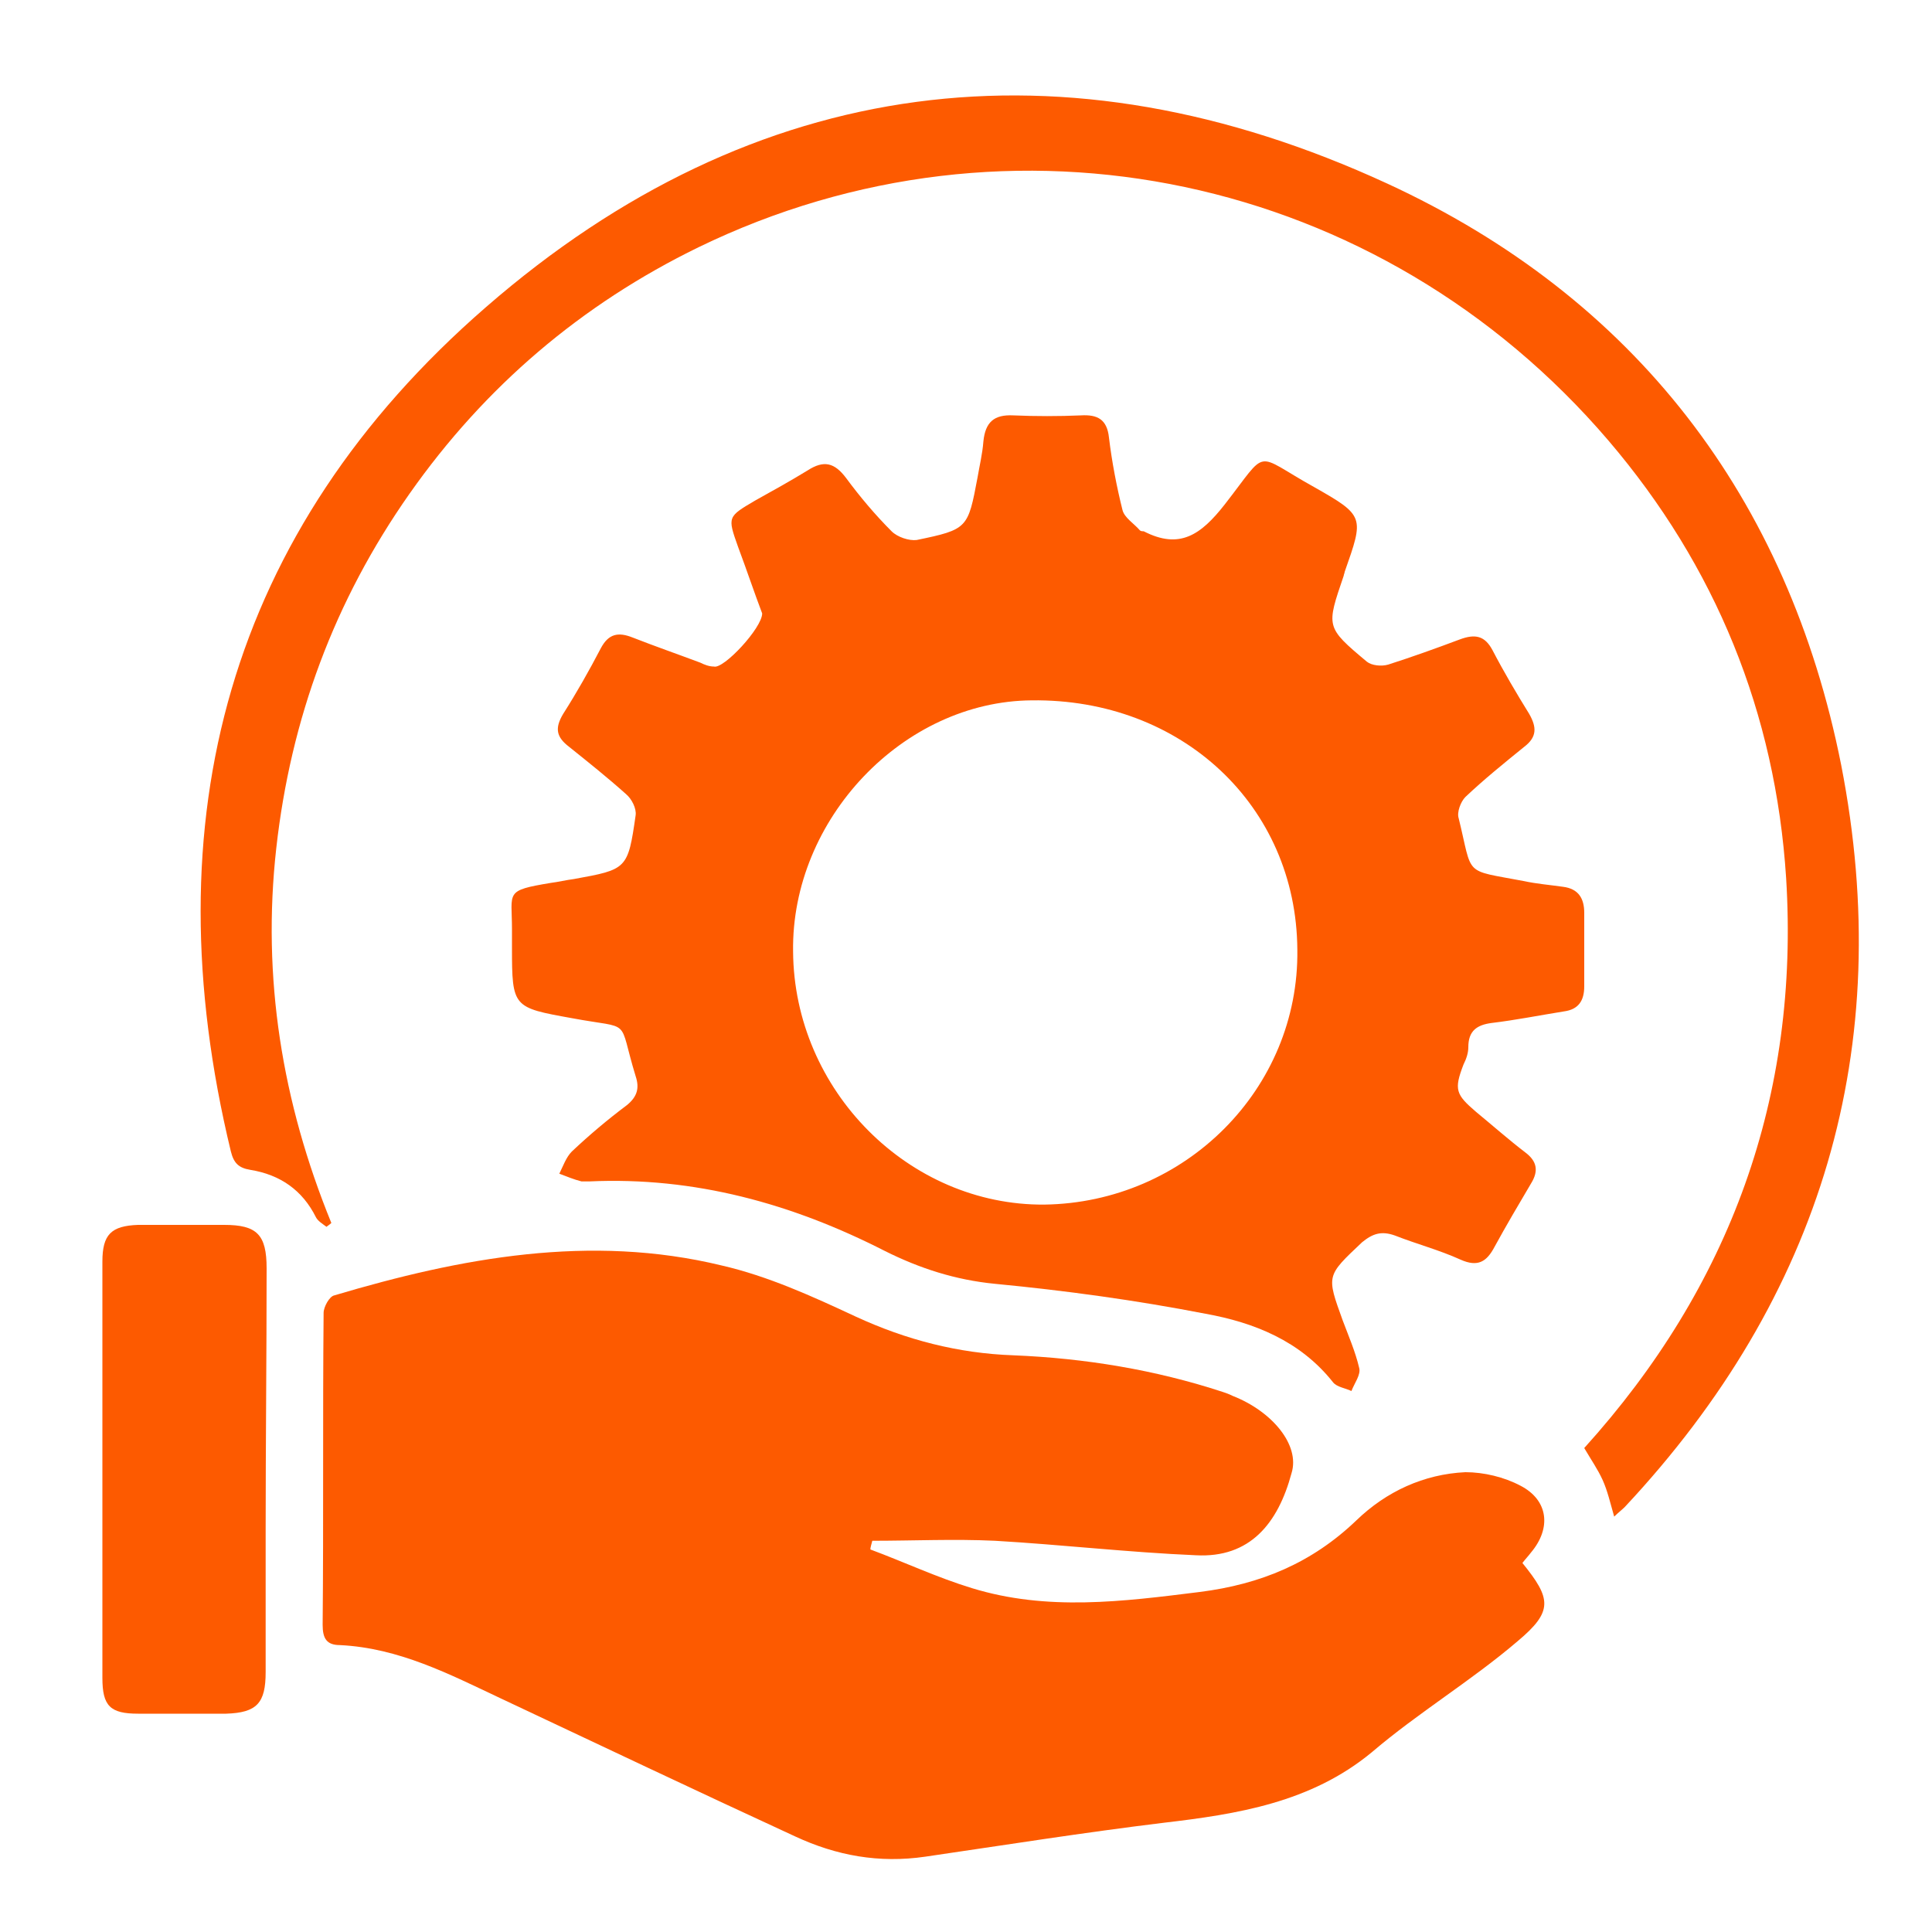
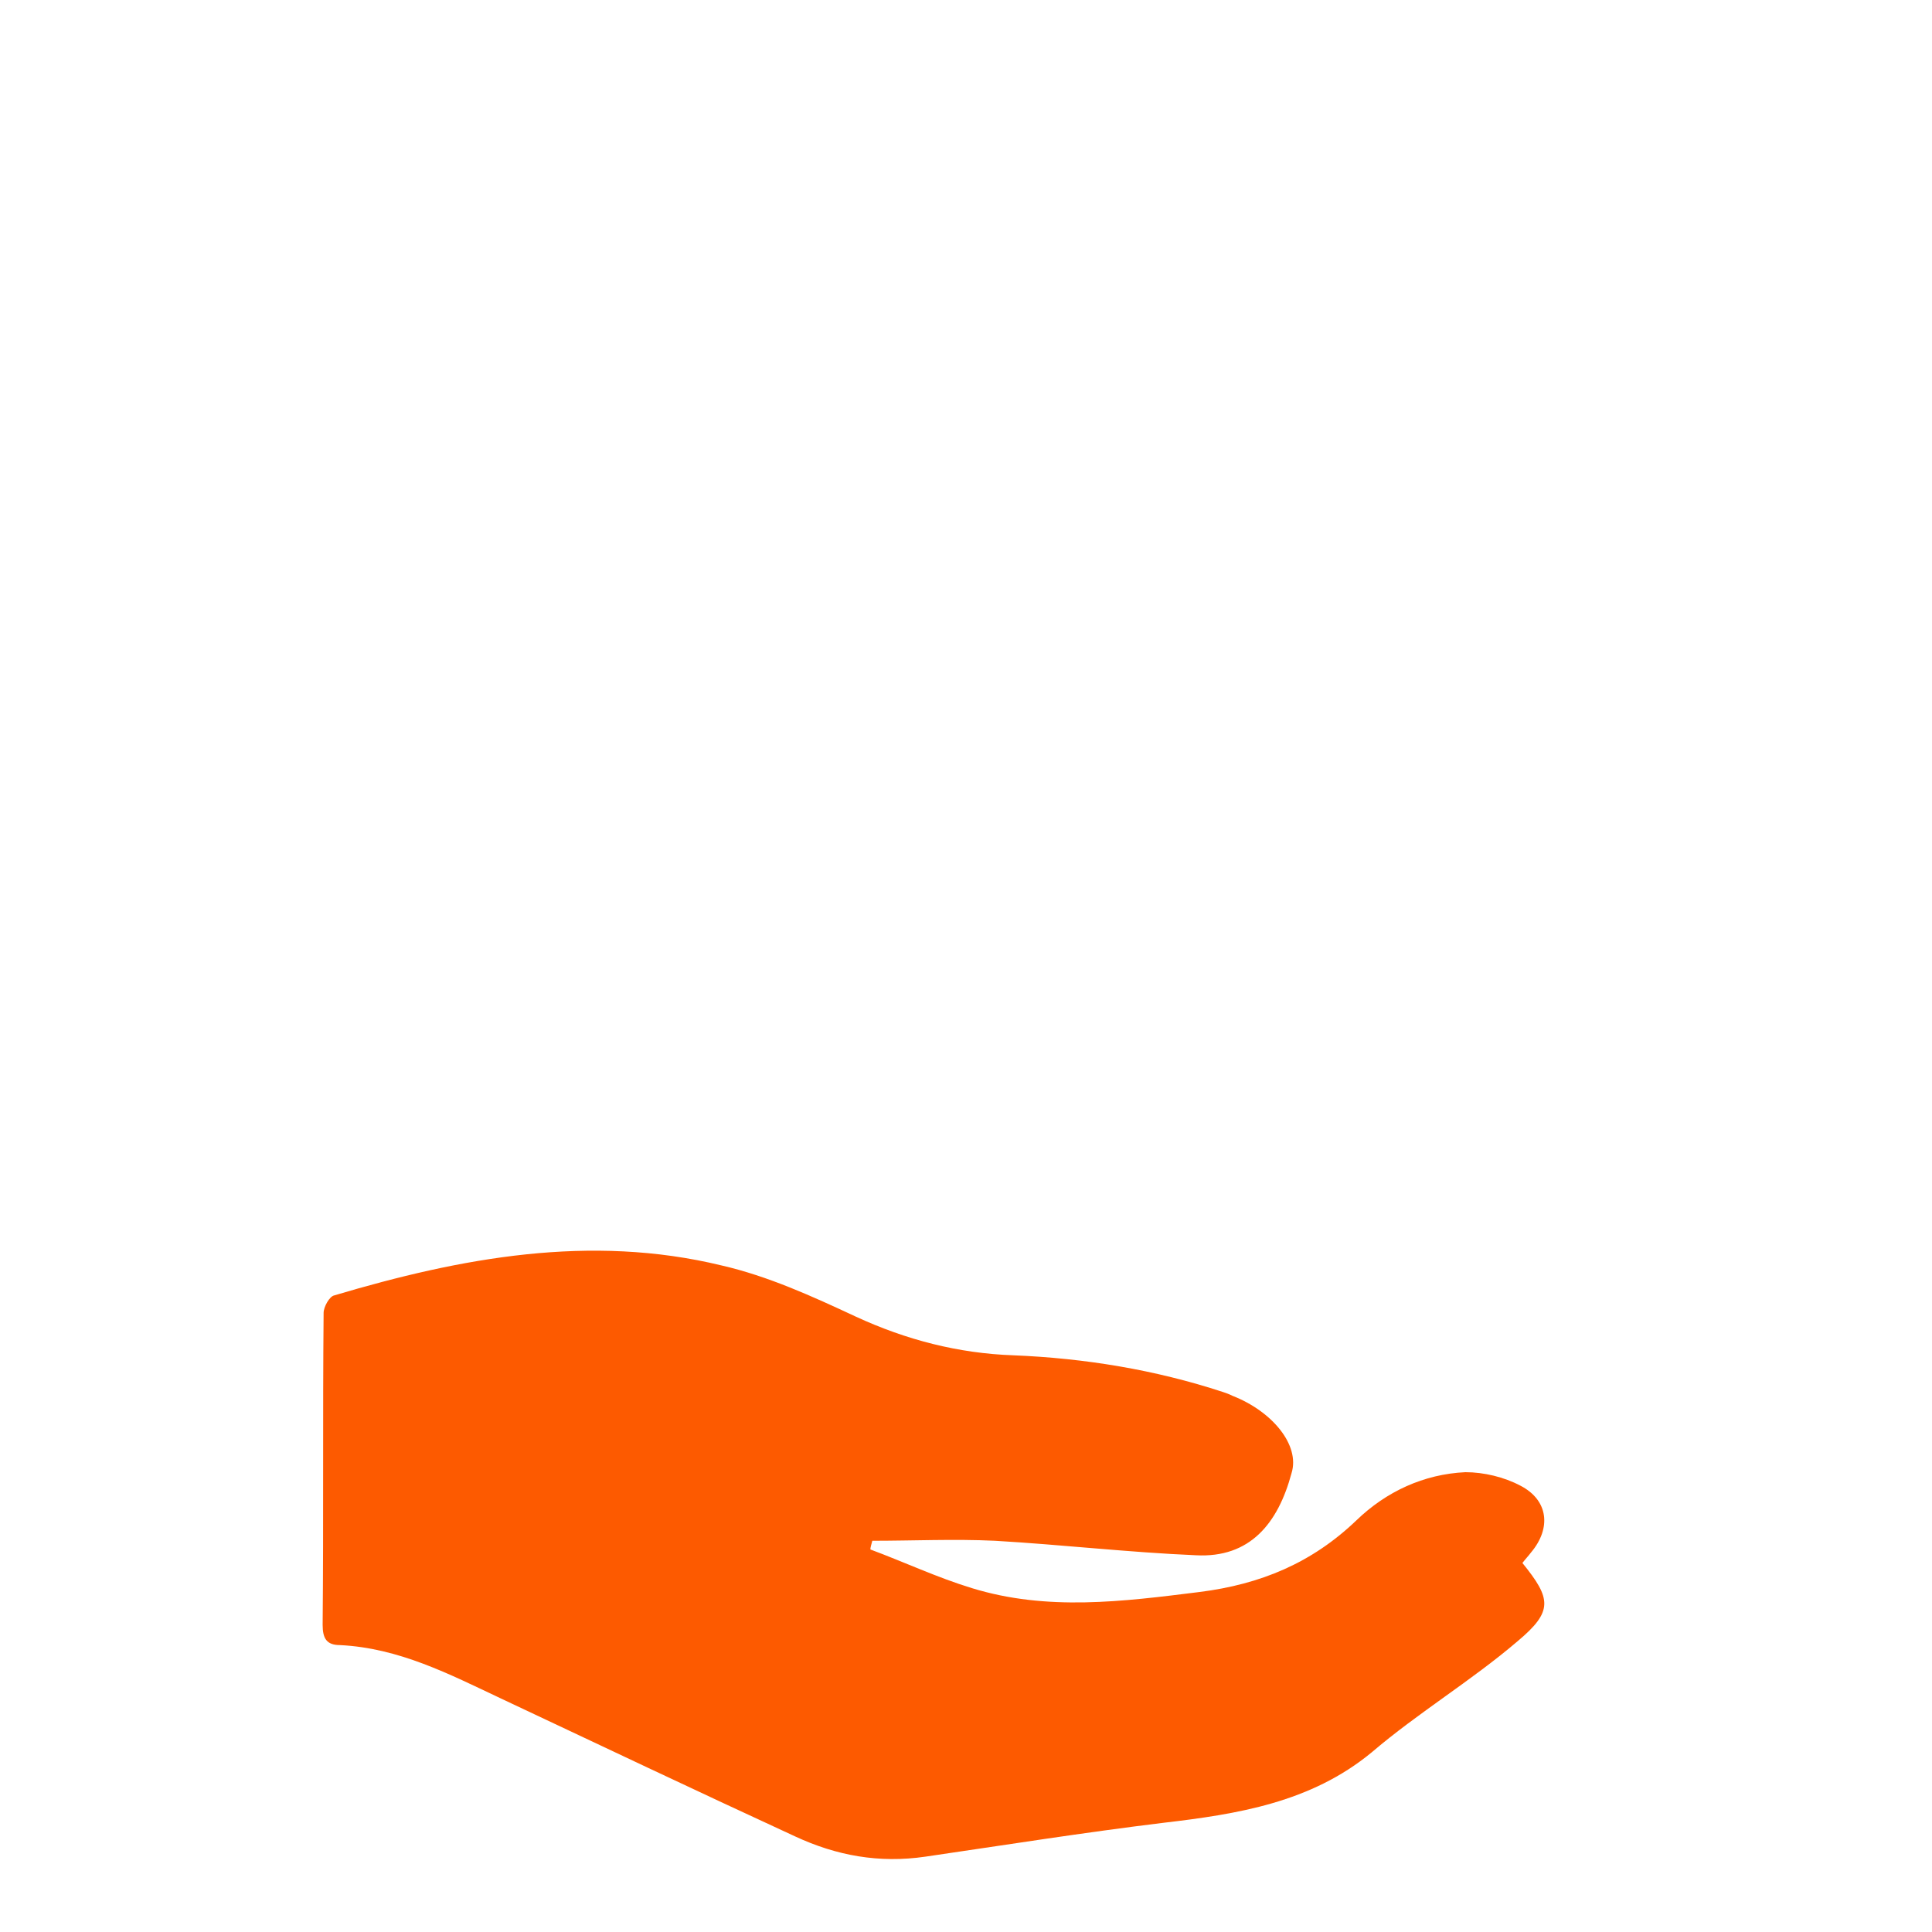
<svg xmlns="http://www.w3.org/2000/svg" version="1.1" id="Layer_1" x="0px" y="0px" viewBox="0 0 200 200" style="enable-background:new 0 0 200 200;" xml:space="preserve">
  <style type="text/css">
	.st0{fill:#FD5A00;}
</style>
  <g>
    <path class="st0" d="M90.1,160.4c3.5,1.3,6.9,2.9,10.5,4c7.8,2.4,15.6,1.4,23.6,0.4c6.3-0.8,11.6-3,16.2-7.4c3.1-3,7-4.8,11.3-5   c1.9,0,4,0.5,5.7,1.4c2.9,1.5,3.2,4.4,1.1,6.9c-0.3,0.4-0.6,0.7-0.9,1.1c3,3.7,3.2,5-0.5,8.1c-4.8,4.1-10.3,7.4-15.1,11.5   c-6.3,5.2-13.9,6.4-21.6,7.3c-8.2,1-16.4,2.3-24.6,3.5c-4.8,0.7-9.2-0.1-13.5-2.1c-10.2-4.7-20.3-9.5-30.5-14.3   c-5.3-2.5-10.5-5.2-16.6-5.5c-1.4,0-1.8-0.7-1.8-2.1c0.1-10.8,0-21.5,0.1-32.3c0-0.6,0.6-1.7,1.1-1.8c13.1-3.9,26.5-6.4,40.1-3.1   c4.8,1.1,9.4,3.2,13.9,5.3c5.2,2.4,10.6,3.8,16.3,4c7.4,0.3,14.7,1.5,21.7,3.8c0.3,0.1,0.6,0.2,1,0.4c4.1,1.6,7,5.1,6.1,8   c-1.4,5.2-4.3,8.8-9.9,8.5c-7-0.3-13.9-1.1-20.8-1.5c-4.2-0.2-8.5,0-12.7,0C90.2,159.9,90.1,160.2,90.1,160.4z" />
-     <path class="st0" d="M78.9,63.5c-0.8-2.1-1.6-4.5-2.5-6.9c-1.1-3.1-1.1-3.1,1.8-4.8c1.8-1,3.6-2,5.4-3.1c1.7-1.1,2.8-0.8,4,0.8   c1.4,1.9,3,3.8,4.7,5.5c0.6,0.6,1.8,1,2.6,0.9c5.3-1.1,5.3-1.2,6.3-6.5c0.2-1.2,0.5-2.4,0.6-3.7c0.2-2,1.1-2.8,3.1-2.7   c2.3,0.1,4.7,0.1,7,0c1.7-0.1,2.7,0.4,2.9,2.3c0.3,2.5,0.8,5.1,1.4,7.5c0.2,0.8,1.2,1.4,1.8,2.1c0.1,0.1,0.3,0.1,0.4,0.1   c3.7,1.9,5.9,0.4,8.4-2.8c4.6-5.9,2.9-5.3,9.2-1.8c5.3,3,5.2,3.1,3.2,8.8c0,0.1-0.1,0.3-0.1,0.4c-1.8,5.3-1.9,5.3,2.4,8.9   c0.5,0.4,1.5,0.5,2.2,0.3c2.5-0.8,5-1.7,7.4-2.6c1.6-0.6,2.6-0.4,3.4,1.1c1.2,2.3,2.5,4.5,3.8,6.6c0.8,1.4,0.8,2.4-0.5,3.4   c-2.1,1.7-4.2,3.4-6.1,5.2c-0.5,0.5-0.9,1.6-0.7,2.2c1.5,6.1,0.4,5.3,6.7,6.5c1.4,0.3,2.7,0.4,4.1,0.6c1.6,0.2,2.2,1.2,2.2,2.7   c0,2.6,0,5.1,0,7.6c0,1.5-0.6,2.4-2.1,2.6c-2.5,0.4-5,0.9-7.5,1.2c-1.5,0.2-2.4,0.8-2.4,2.5c0,0.6-0.2,1.2-0.5,1.8   c-1,2.6-0.8,3.1,1.3,4.9c1.7,1.4,3.4,2.9,5.1,4.2c1.2,0.9,1.4,1.9,0.6,3.2c-1.3,2.2-2.6,4.4-3.8,6.6c-0.8,1.5-1.7,2.1-3.5,1.3   c-2.2-1-4.5-1.6-6.8-2.5c-1.4-0.5-2.3-0.2-3.4,0.7c-3.7,3.5-3.7,3.4-2,8.1c0.6,1.6,1.3,3.2,1.7,4.9c0.2,0.7-0.5,1.6-0.8,2.4   c-0.6-0.3-1.5-0.4-1.9-0.9c-3.4-4.3-8.2-6.2-13.2-7.1c-7.2-1.4-14.5-2.4-21.8-3.1c-4.1-0.4-7.8-1.6-11.4-3.4   c-9.6-4.9-19.7-7.7-30.6-7.2c-0.3,0-0.6,0-0.8,0c-0.8-0.2-1.5-0.5-2.3-0.8c0.4-0.8,0.7-1.7,1.3-2.3c1.8-1.7,3.7-3.3,5.7-4.8   c1.1-0.9,1.3-1.8,0.9-3c-1.9-6.2-0.2-4.8-6.6-6c-6.1-1.1-6.2-1.1-6.2-7.3c0-0.6,0-1.2,0-1.9c0-3.9-0.8-4,4-4.8   c0.8-0.1,1.6-0.3,2.4-0.4c5.5-1,5.6-1,6.4-6.6c0.1-0.7-0.4-1.7-1-2.2c-1.9-1.7-3.9-3.3-5.9-4.9c-1.3-1-1.5-1.9-0.6-3.4   c1.4-2.2,2.7-4.5,3.9-6.8c0.8-1.5,1.8-1.7,3.3-1.1c2.3,0.9,4.6,1.7,7,2.6c0.4,0.2,0.9,0.4,1.4,0.4C74.9,69.3,78.9,65,78.9,63.5z    M82.1,98.5c0.1,14.4,12,26.3,26,26.2c14.6-0.2,26.4-12,26.2-26.4c-0.1-14.9-12-26-27.5-25.8C93.5,72.6,81.9,84.8,82.1,98.5z" />
-     <path class="st0" d="M33.8,127c-0.4-0.3-0.9-0.6-1.1-1c-1.4-2.8-3.7-4.4-6.8-4.9c-1.2-0.2-1.7-0.7-2-1.9   C15.6,84.9,23.6,55,50.3,31.8c27.8-24.2,59.9-28.2,93.3-12.8c25.6,11.8,41.5,32.5,47,60.2c5.7,29.2-2,55-22.4,76.8   c-0.3,0.3-0.7,0.6-1.1,1c-0.4-1.4-0.7-2.7-1.2-3.8c-0.5-1.1-1.2-2.1-1.9-3.3c15.1-16.7,22.3-36.4,20.9-59   c-1.1-17.1-7.3-32.3-18.4-45.3C142.9,18,104.6,9.9,72.3,25.6c-12.1,5.9-22.1,14.4-29.9,25.5S30.1,74.4,28.6,87.8   c-1.5,13.4,0.6,26.3,5.7,38.8C34.1,126.8,33.9,126.9,33.8,127z" />
-     <path class="st0" d="M10.6,152.1c0-7.2,0-14.3,0-21.5c0-2.8,0.9-3.7,3.7-3.8c3,0,5.9,0,8.9,0c3.4,0,4.4,1,4.4,4.5   c0,9-0.1,18.1-0.1,27.1c0,4.9,0,9.8,0,14.7c0,3.2-0.9,4.2-4.1,4.3c-3,0-6.1,0-9.1,0c-2.9,0-3.7-0.8-3.7-3.7   C10.6,166.4,10.6,159.3,10.6,152.1C10.6,152.1,10.6,152.1,10.6,152.1z" />
  </g>
</svg>